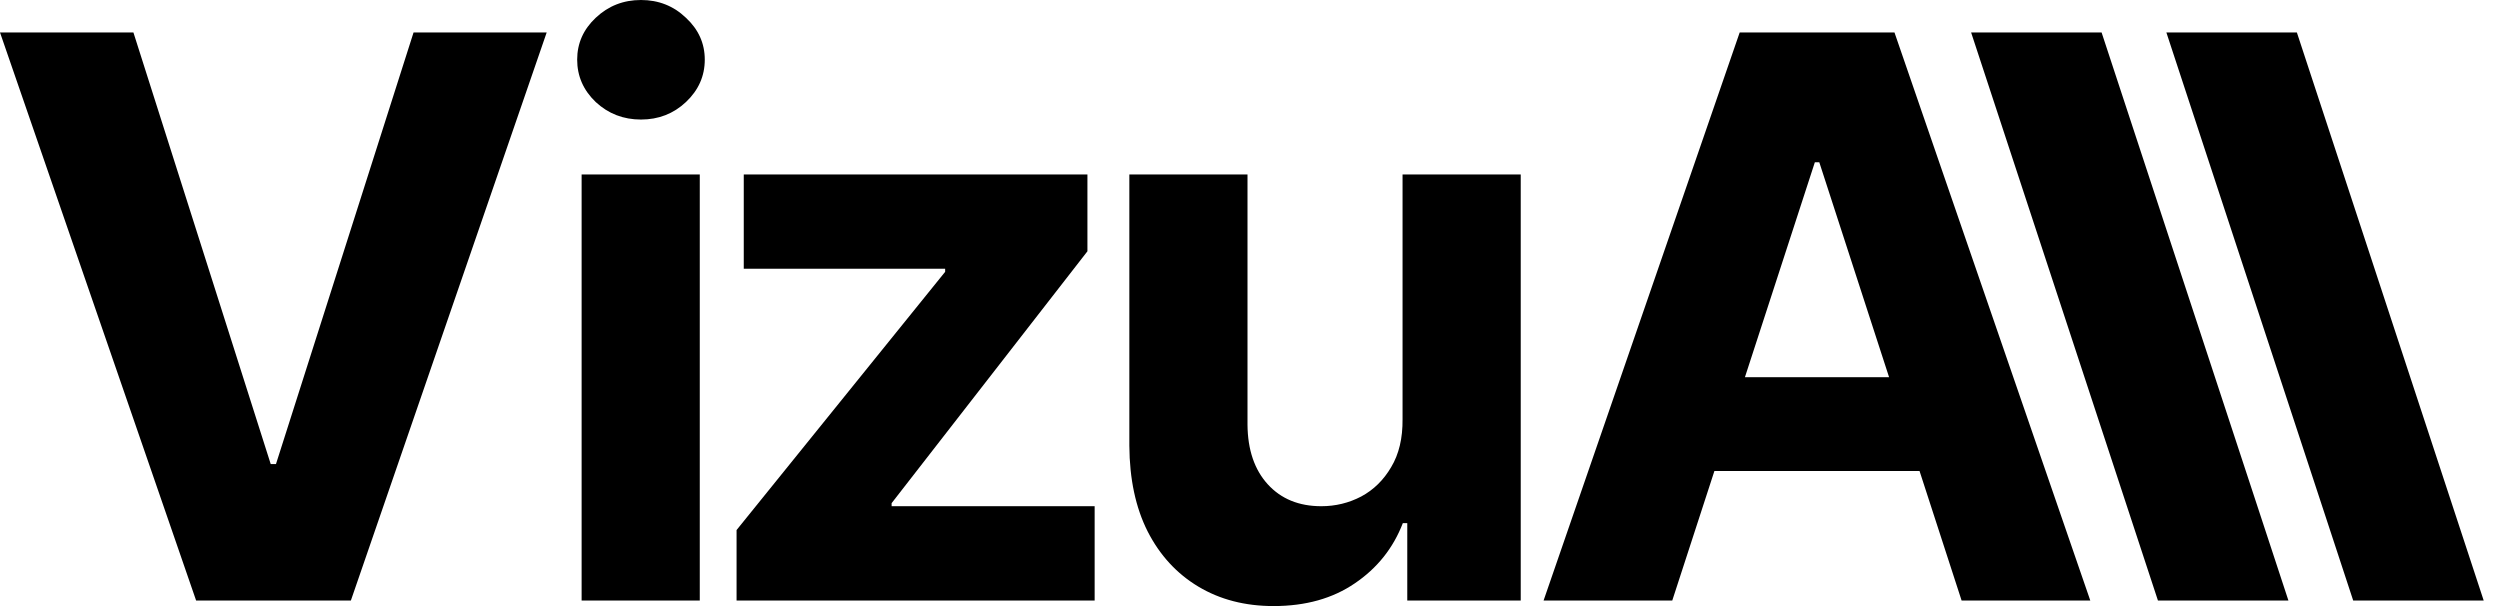
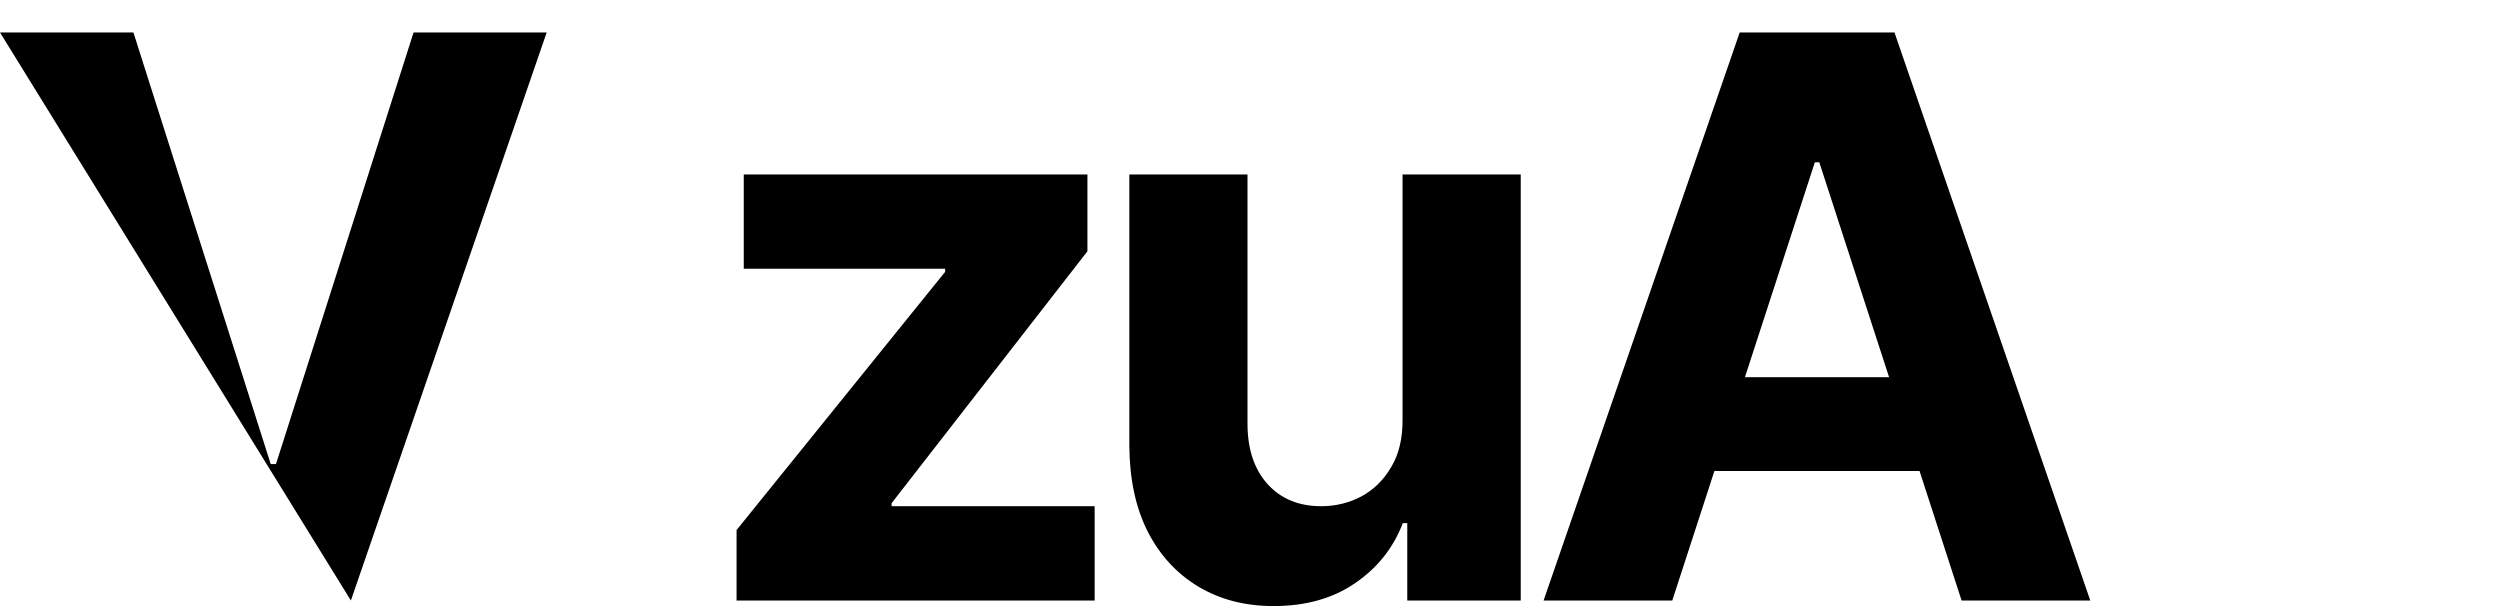
<svg xmlns="http://www.w3.org/2000/svg" width="99" height="24" viewBox="0 0 99 24" fill="none">
-   <path d="M83.223 1.285L90.621 23.78H85.454L78.056 1.285H83.223Z" fill="black" />
-   <path d="M90.956 1.285L98.354 23.78H93.186L85.788 1.285H90.956Z" fill="black" />
  <path d="M66.222 23.78H61.126L68.892 1.285H75.021L82.775 23.78H77.679L72.044 6.426H71.868L66.222 23.78ZM65.904 14.938H77.942V18.651H65.904V14.938Z" fill="black" />
  <path d="M55.541 16.597V6.909H60.221V23.78H55.728V20.716H55.552C55.172 21.704 54.538 22.499 53.652 23.099C52.773 23.7 51.701 24 50.434 24C49.306 24 48.314 23.744 47.457 23.231C46.6 22.718 45.93 21.99 45.447 21.045C44.971 20.101 44.73 18.969 44.722 17.651V6.909H49.401V16.817C49.409 17.812 49.676 18.599 50.203 19.178C50.73 19.756 51.437 20.046 52.323 20.046C52.887 20.046 53.414 19.918 53.905 19.661C54.395 19.398 54.791 19.01 55.091 18.497C55.399 17.984 55.549 17.351 55.541 16.597Z" fill="black" />
  <path d="M29.168 23.78V20.99L37.428 10.764V10.643H29.453V6.909H43.062V9.951L35.308 19.925V20.046H43.348V23.78H29.168Z" fill="black" />
-   <path d="M23.032 23.78V6.909H27.711V23.78H23.032ZM25.383 4.734C24.687 4.734 24.09 4.503 23.592 4.042C23.101 3.573 22.856 3.013 22.856 2.362C22.856 1.717 23.101 1.164 23.592 0.703C24.09 0.234 24.687 0 25.383 0C26.078 0 26.671 0.234 27.162 0.703C27.66 1.164 27.909 1.717 27.909 2.362C27.909 3.013 27.66 3.573 27.162 4.042C26.671 4.503 26.078 4.734 25.383 4.734Z" fill="black" />
-   <path d="M5.283 1.285L10.72 18.376H10.929L16.377 1.285H21.649L13.895 23.78H7.766L0 1.285H5.283Z" fill="black" />
+   <path d="M5.283 1.285L10.72 18.376H10.929L16.377 1.285H21.649L13.895 23.78L0 1.285H5.283Z" fill="black" />
</svg>